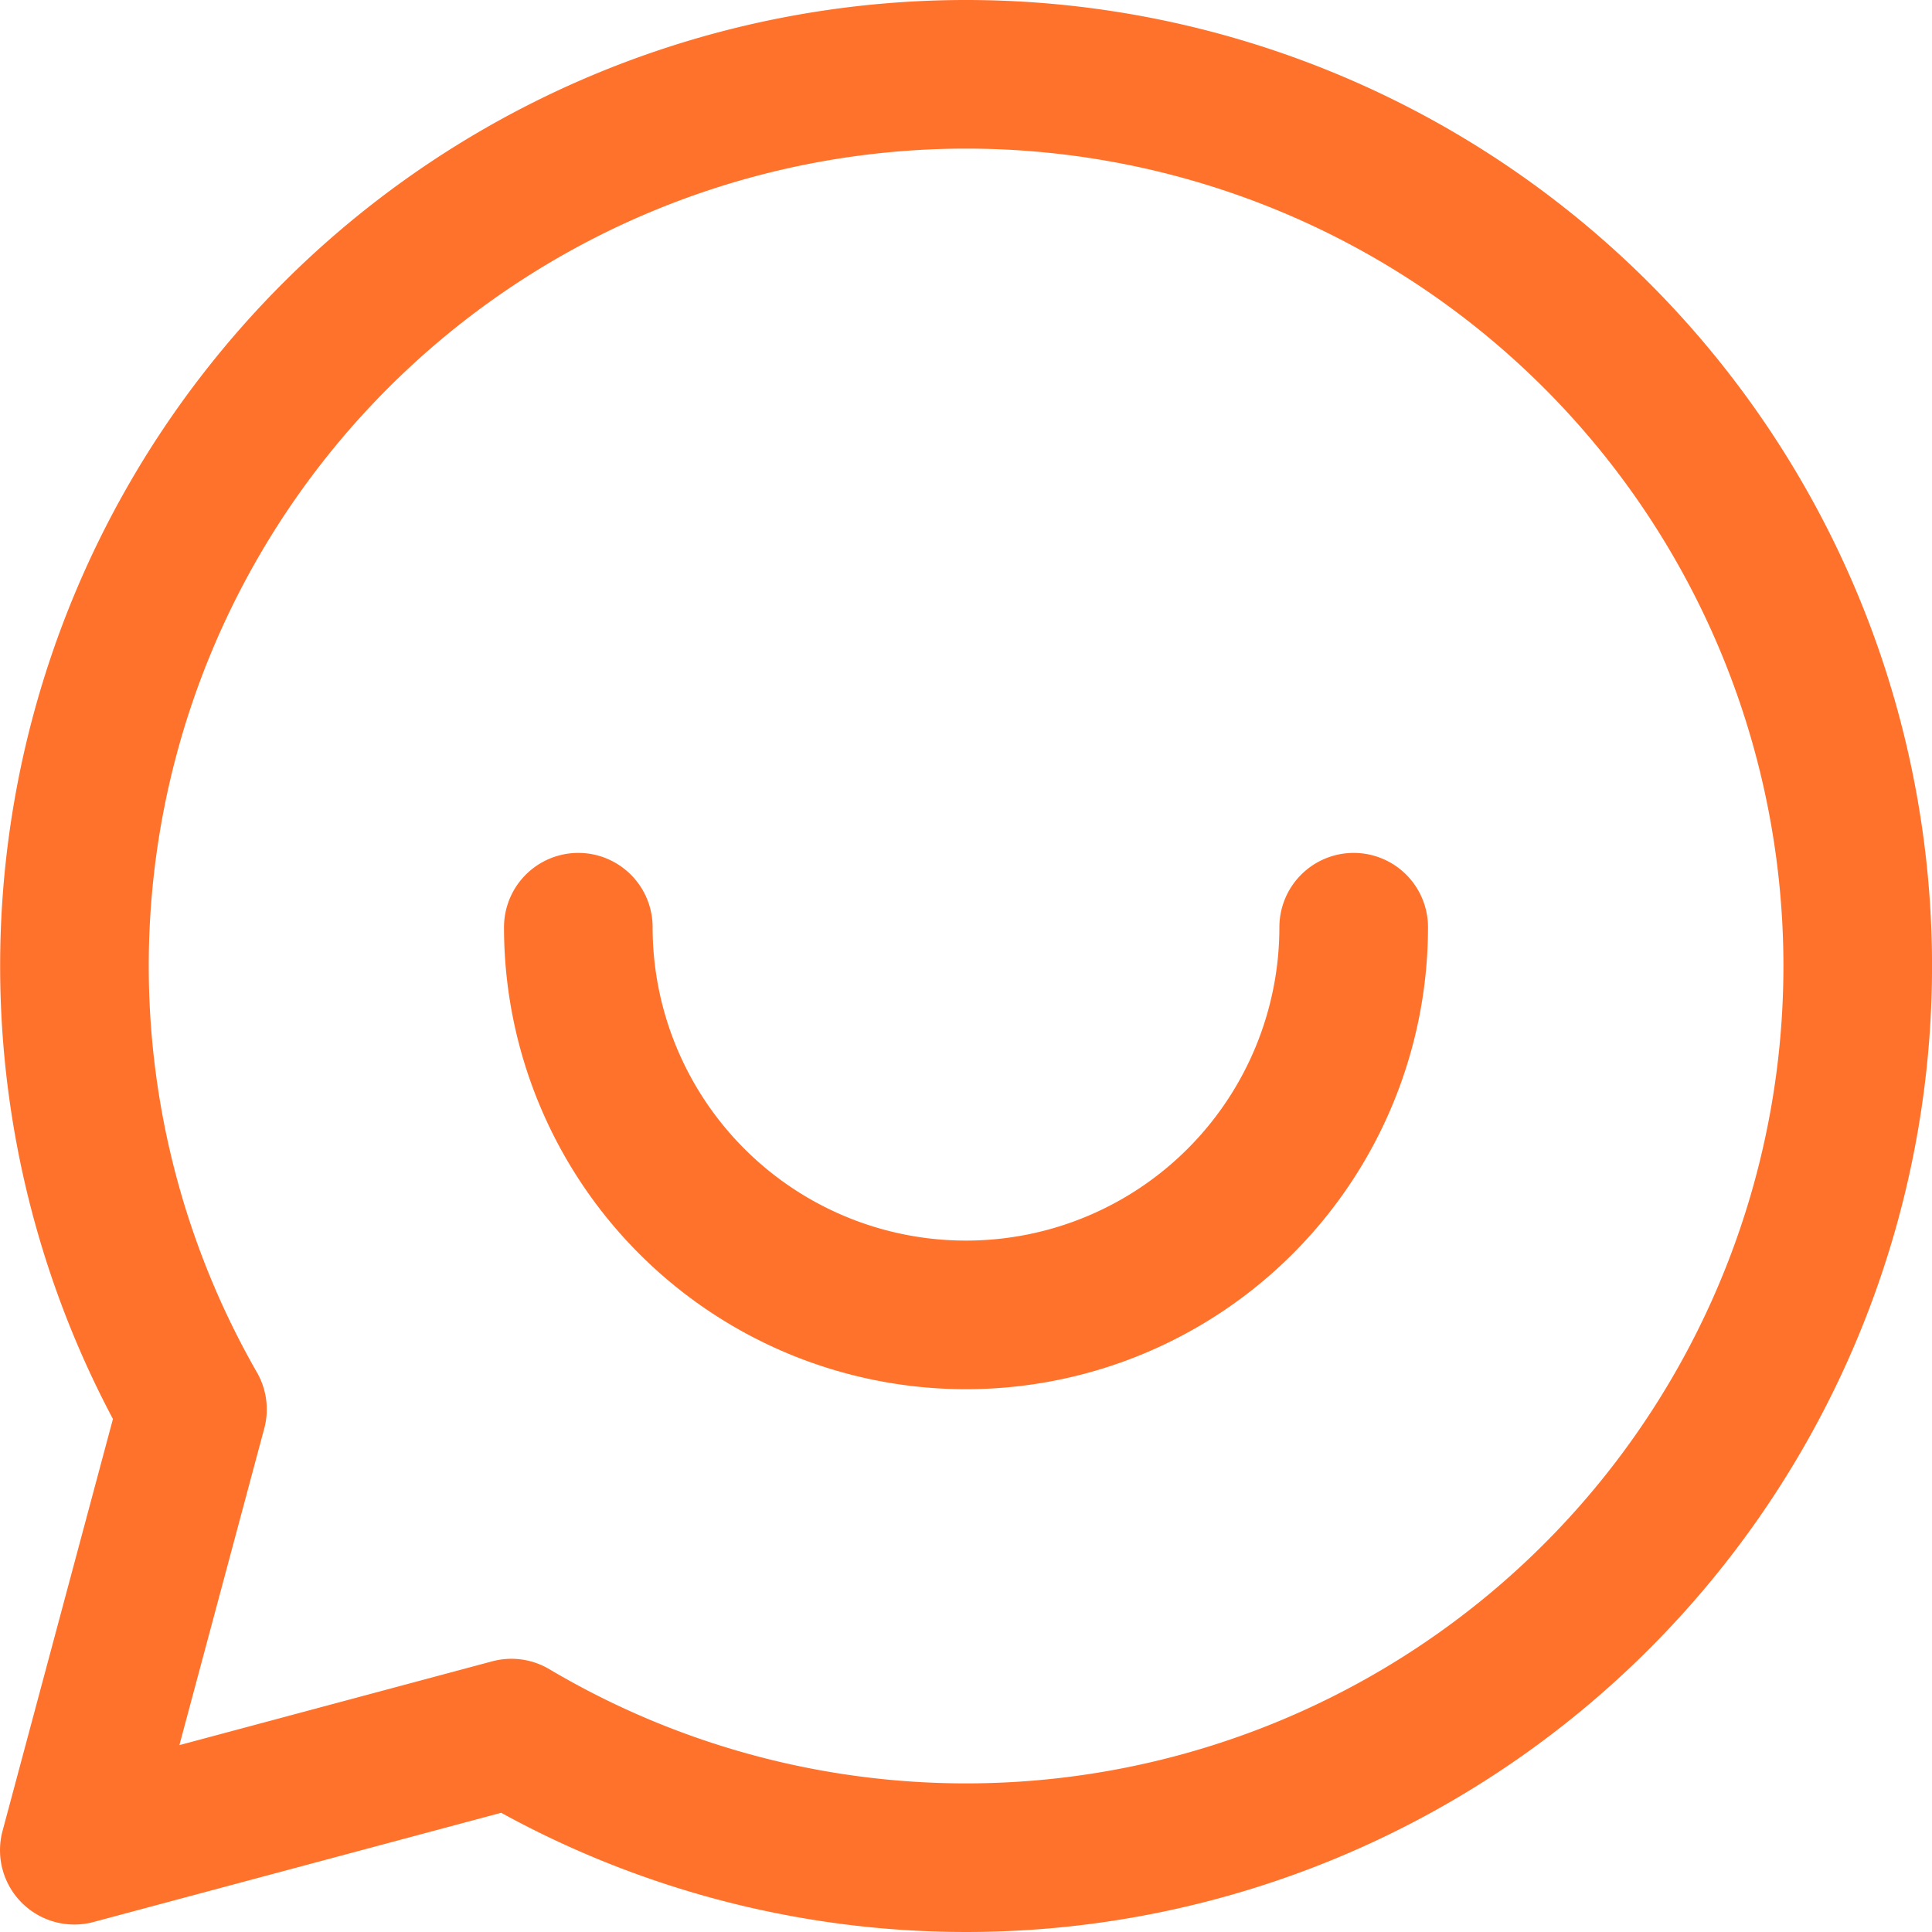
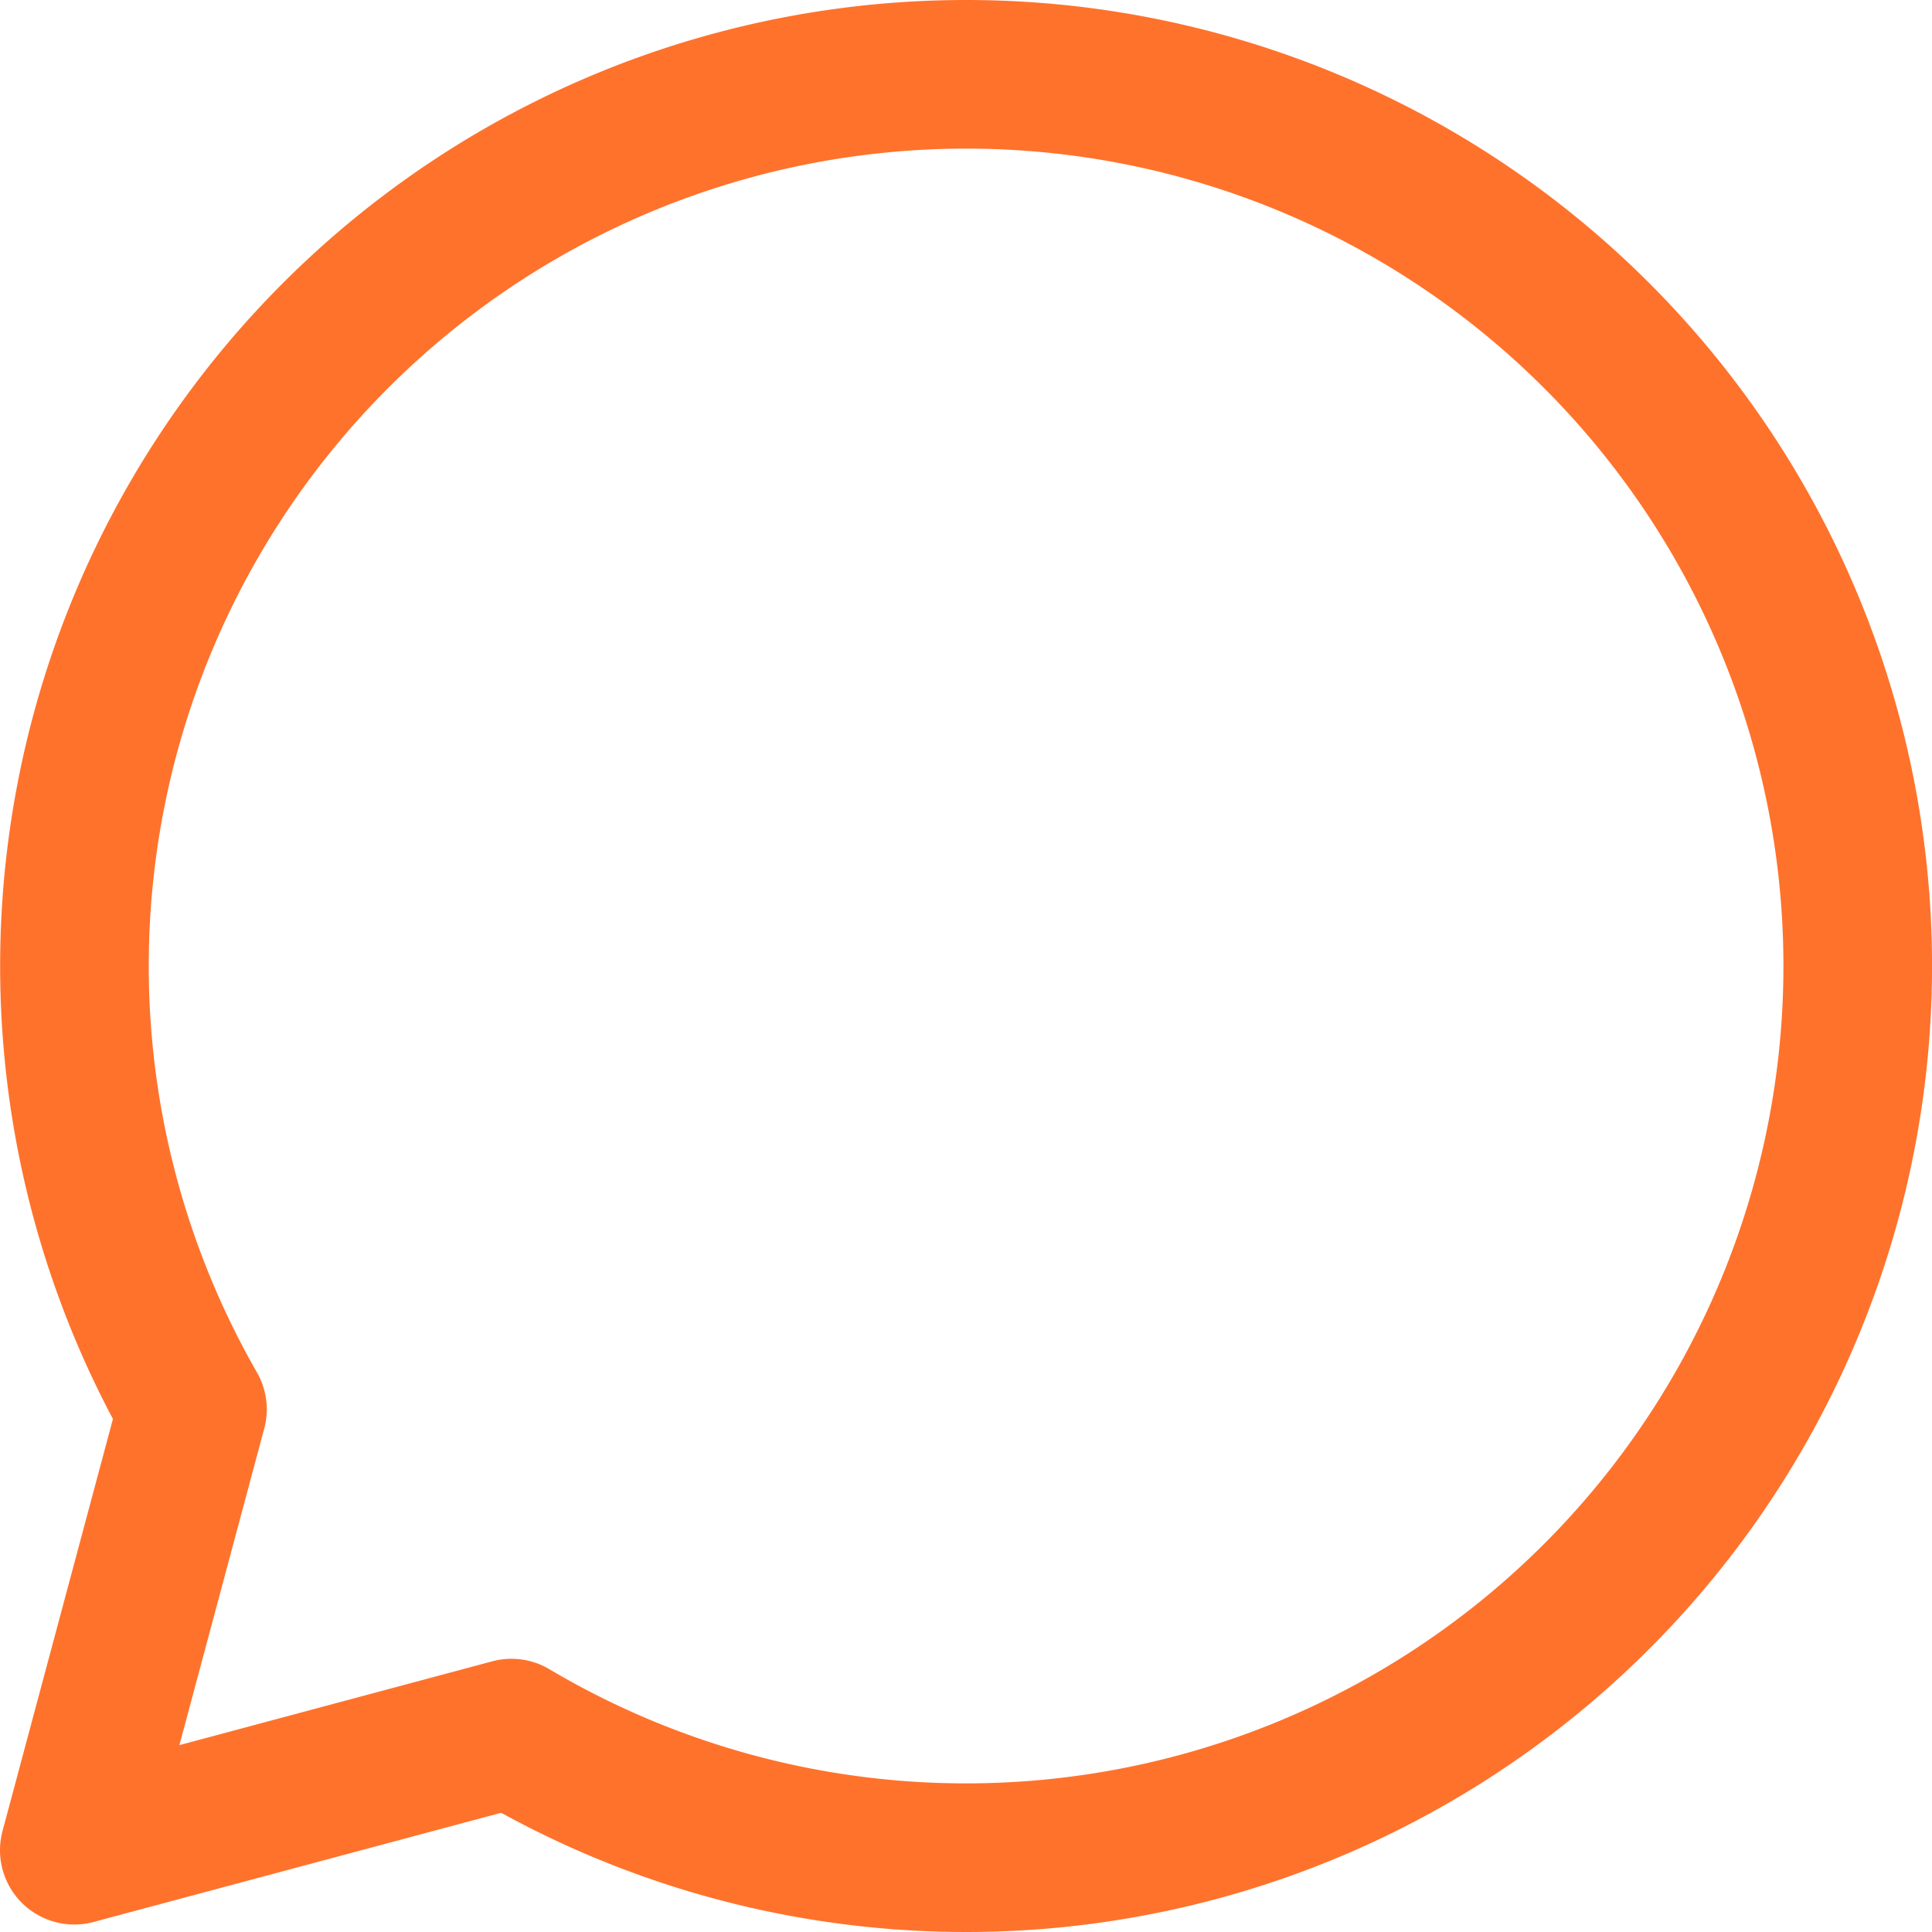
<svg xmlns="http://www.w3.org/2000/svg" width="39" height="39" viewBox="0 0 39 39">
  <g id="Message_-_Smile" data-name="Message - Smile" transform="translate(-1059.5 -1354.5)">
    <path id="Path_606" data-name="Path 606" d="M1079,1356a18,18,0,0,0-15.615,26.949l-2.385,8.9,8.824-2.364A18,18,0,1,0,1079,1356Z" fill="none" stroke="#FF722c" stroke-linecap="round" stroke-linejoin="round" stroke-miterlimit="10" stroke-width="3" />
-     <path id="Path_607" data-name="Path 607" d="M1089.652,1378a7.826,7.826,0,0,1-15.652,0" transform="translate(-2.826 -4.783)" fill="none" stroke="#FF722c" stroke-linecap="round" stroke-linejoin="round" stroke-miterlimit="10" stroke-width="3" />
  </g>
</svg>